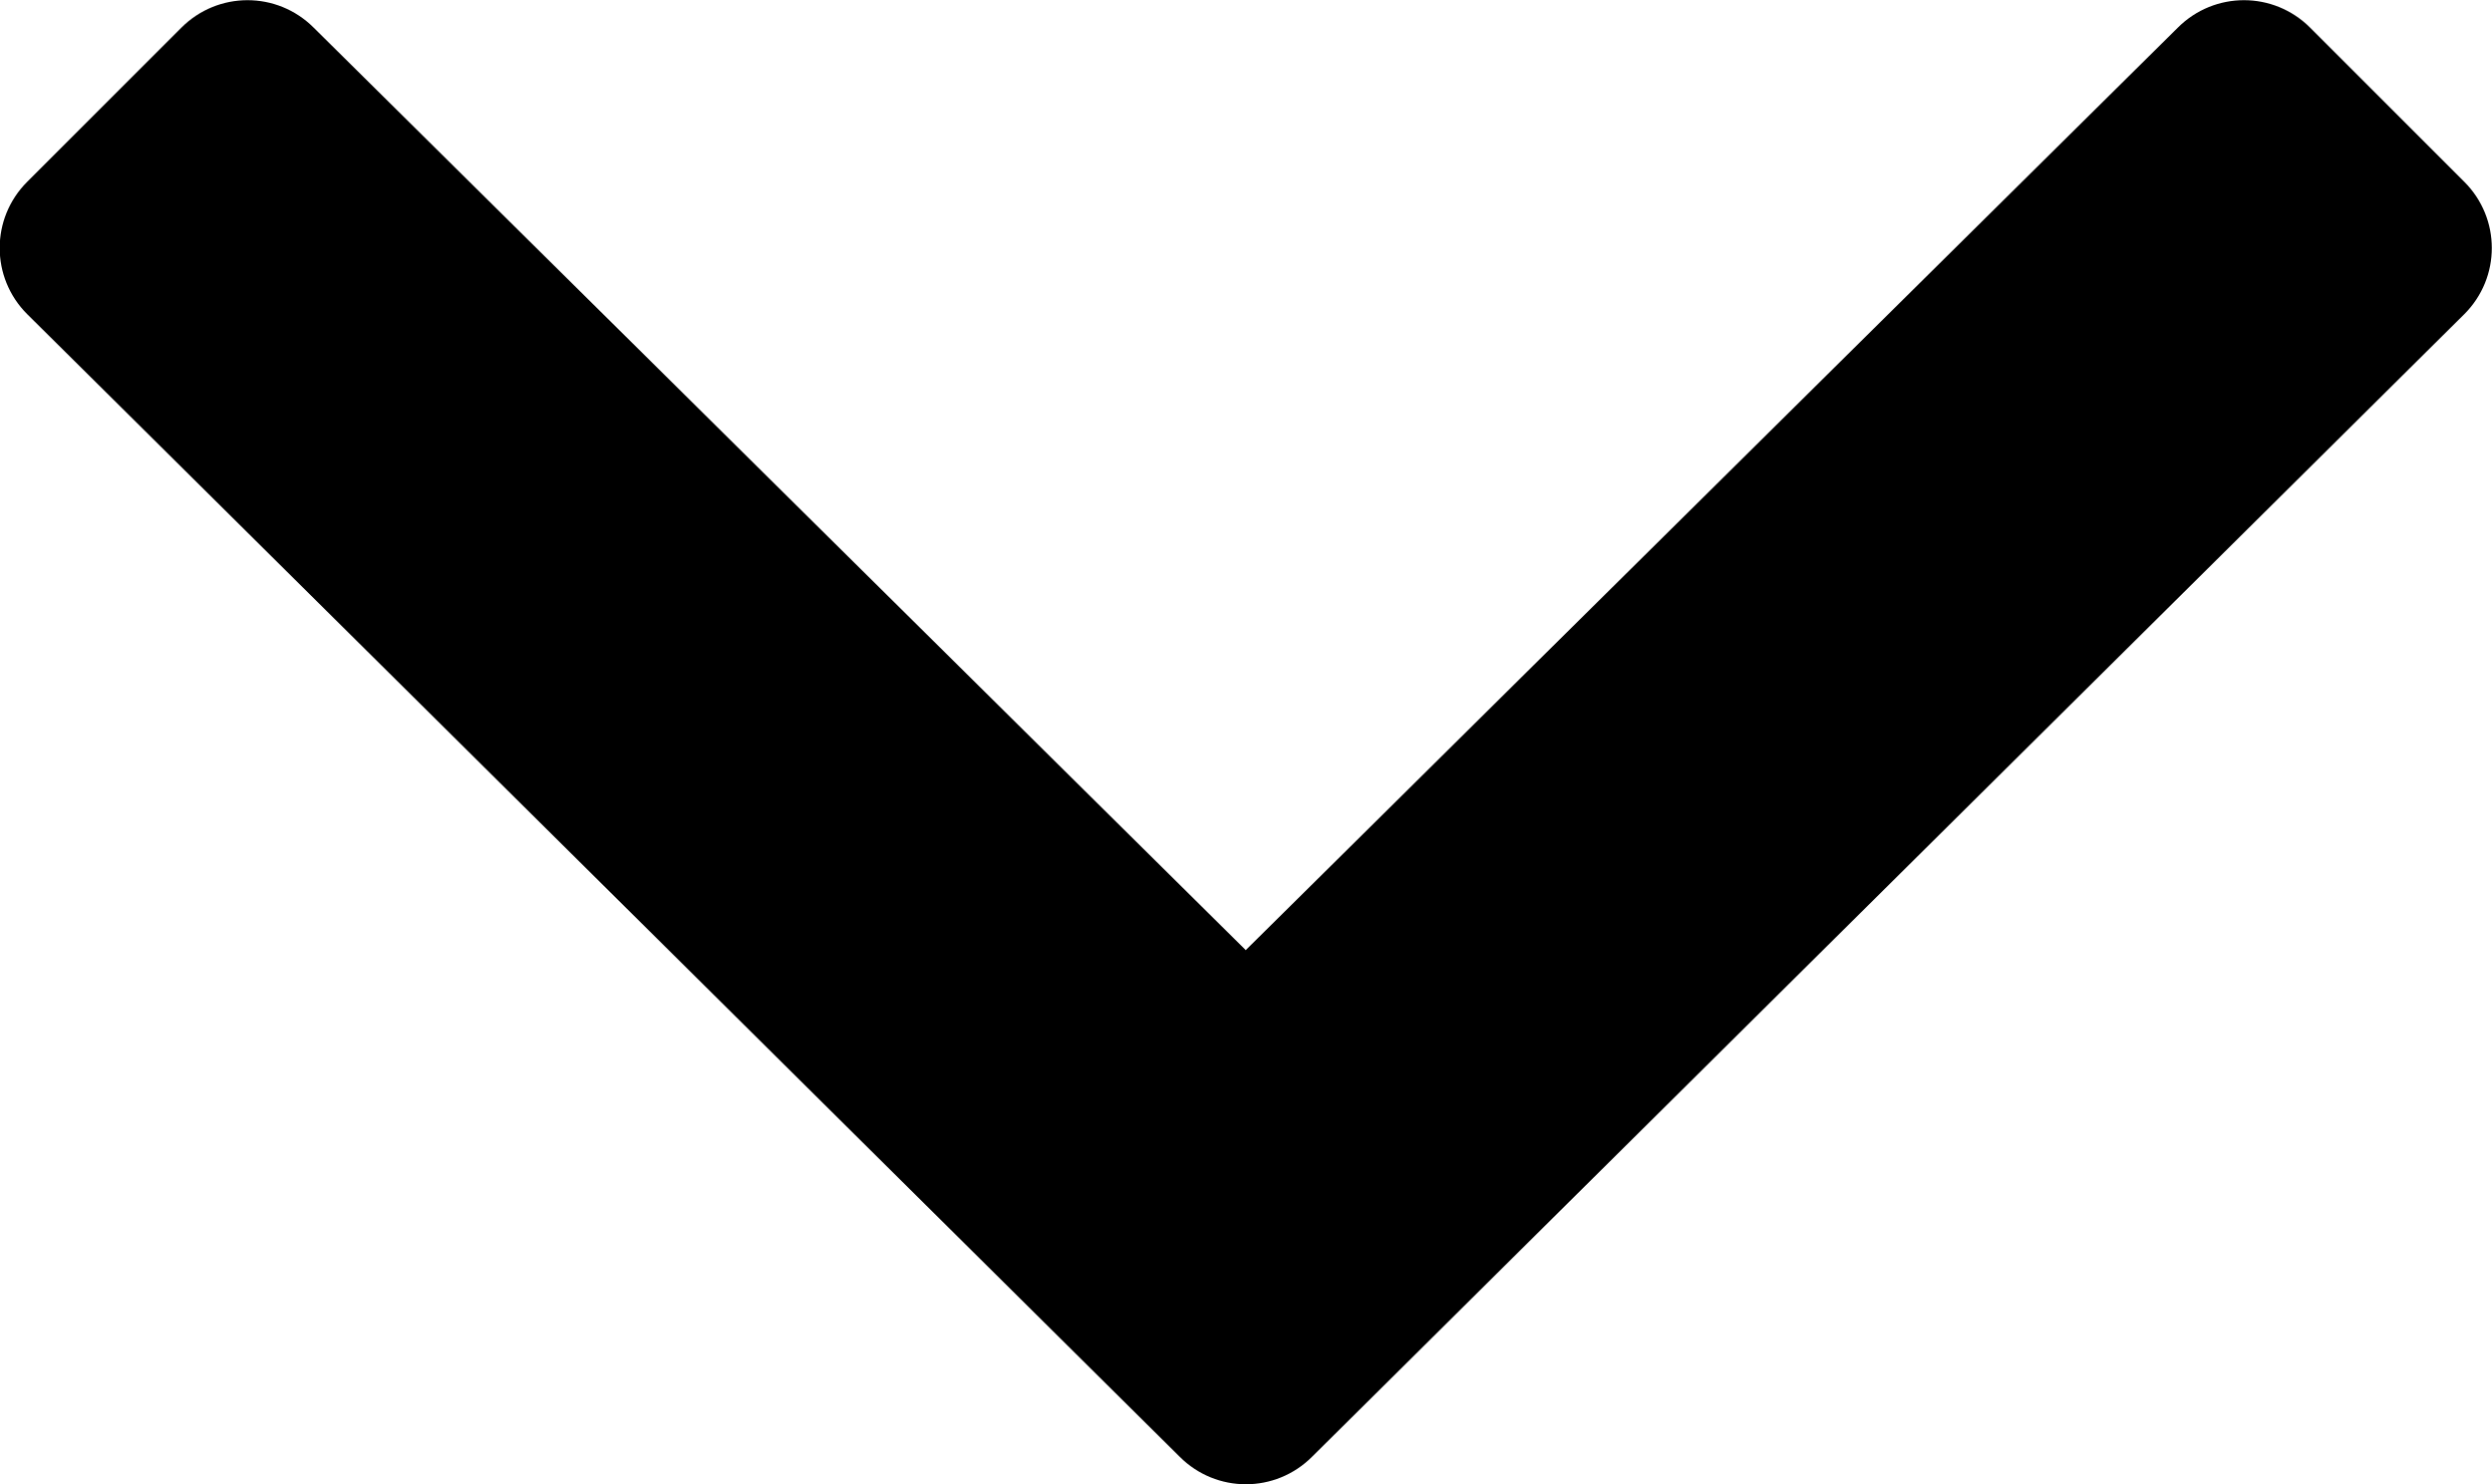
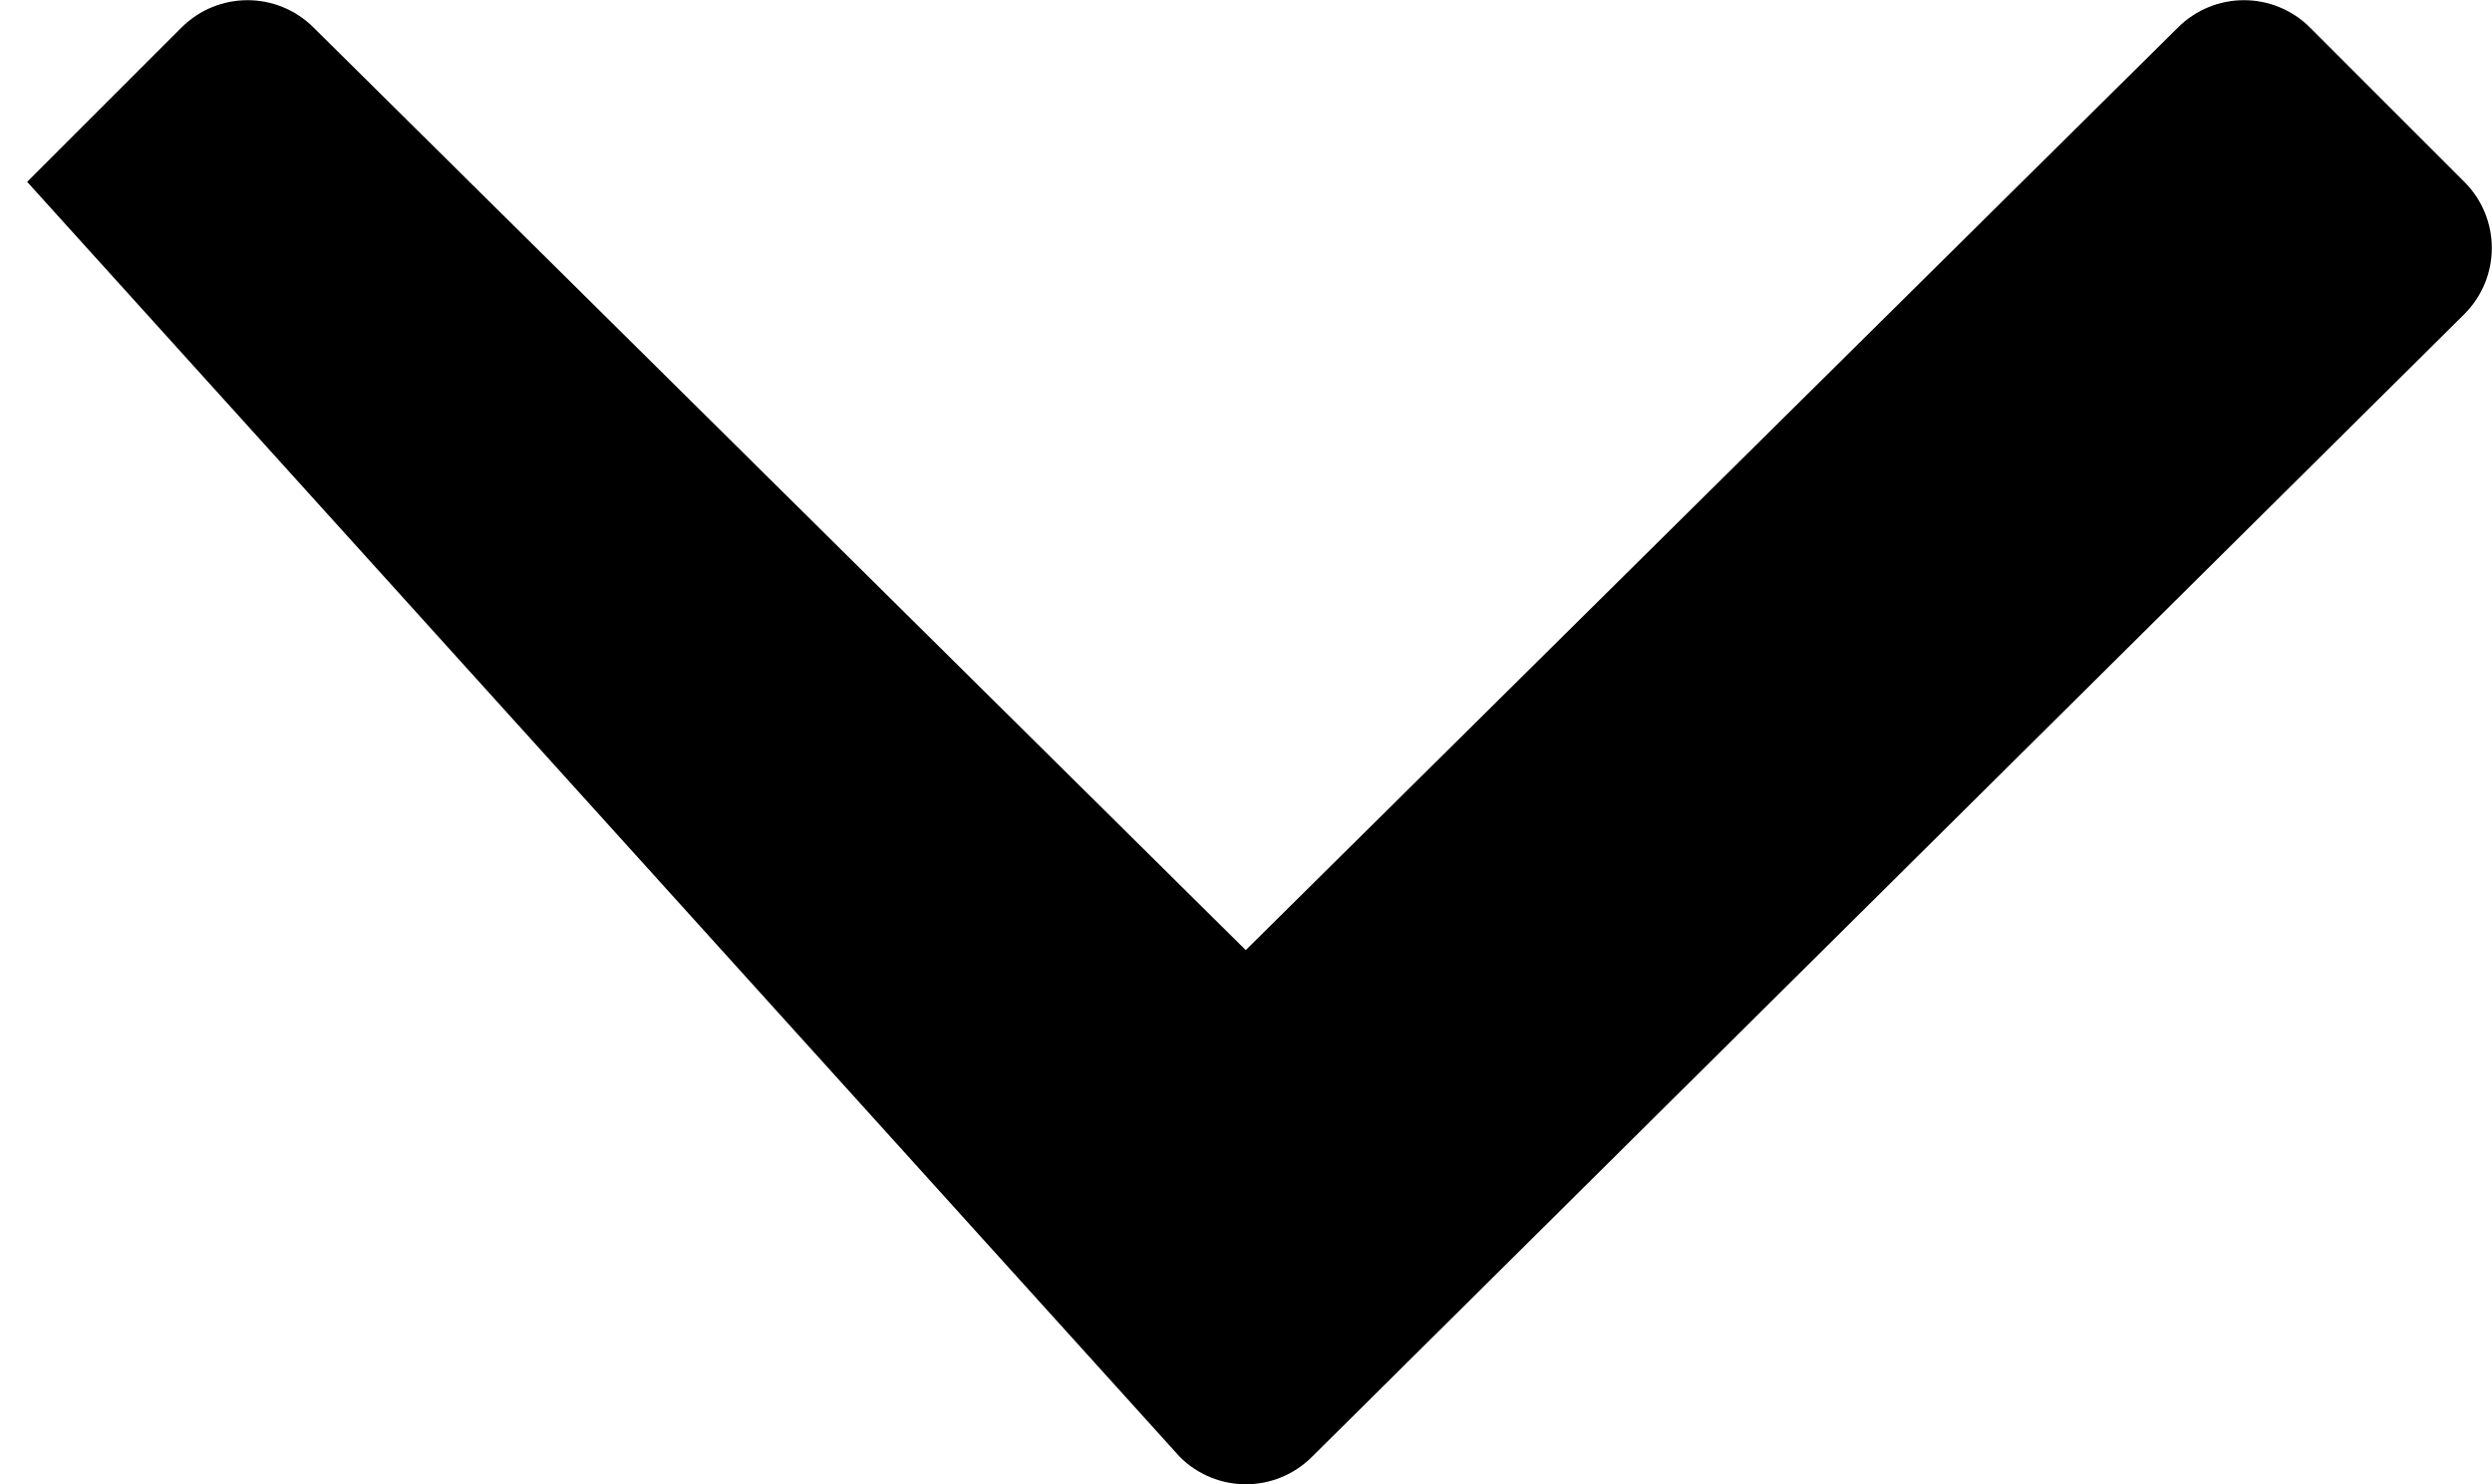
<svg xmlns="http://www.w3.org/2000/svg" height="5.958" viewBox="0 0 10.002 5.958" width="10.002">
-   <path d="m4.735 5.848c.147.147.384.147.531 0l4.625-4.587c.147-.147.147-.384 0-.531l-.619-.619c-.147-.147-.384-.147-.531 0l-3.741 3.703-3.741-3.703c-.147-.147-.384-.147-.531 0l-.619.619c-.147.147-.147.384 0 .531z" />
+   <path d="m4.735 5.848c.147.147.384.147.531 0l4.625-4.587c.147-.147.147-.384 0-.531l-.619-.619c-.147-.147-.384-.147-.531 0l-3.741 3.703-3.741-3.703c-.147-.147-.384-.147-.531 0l-.619.619z" />
</svg>